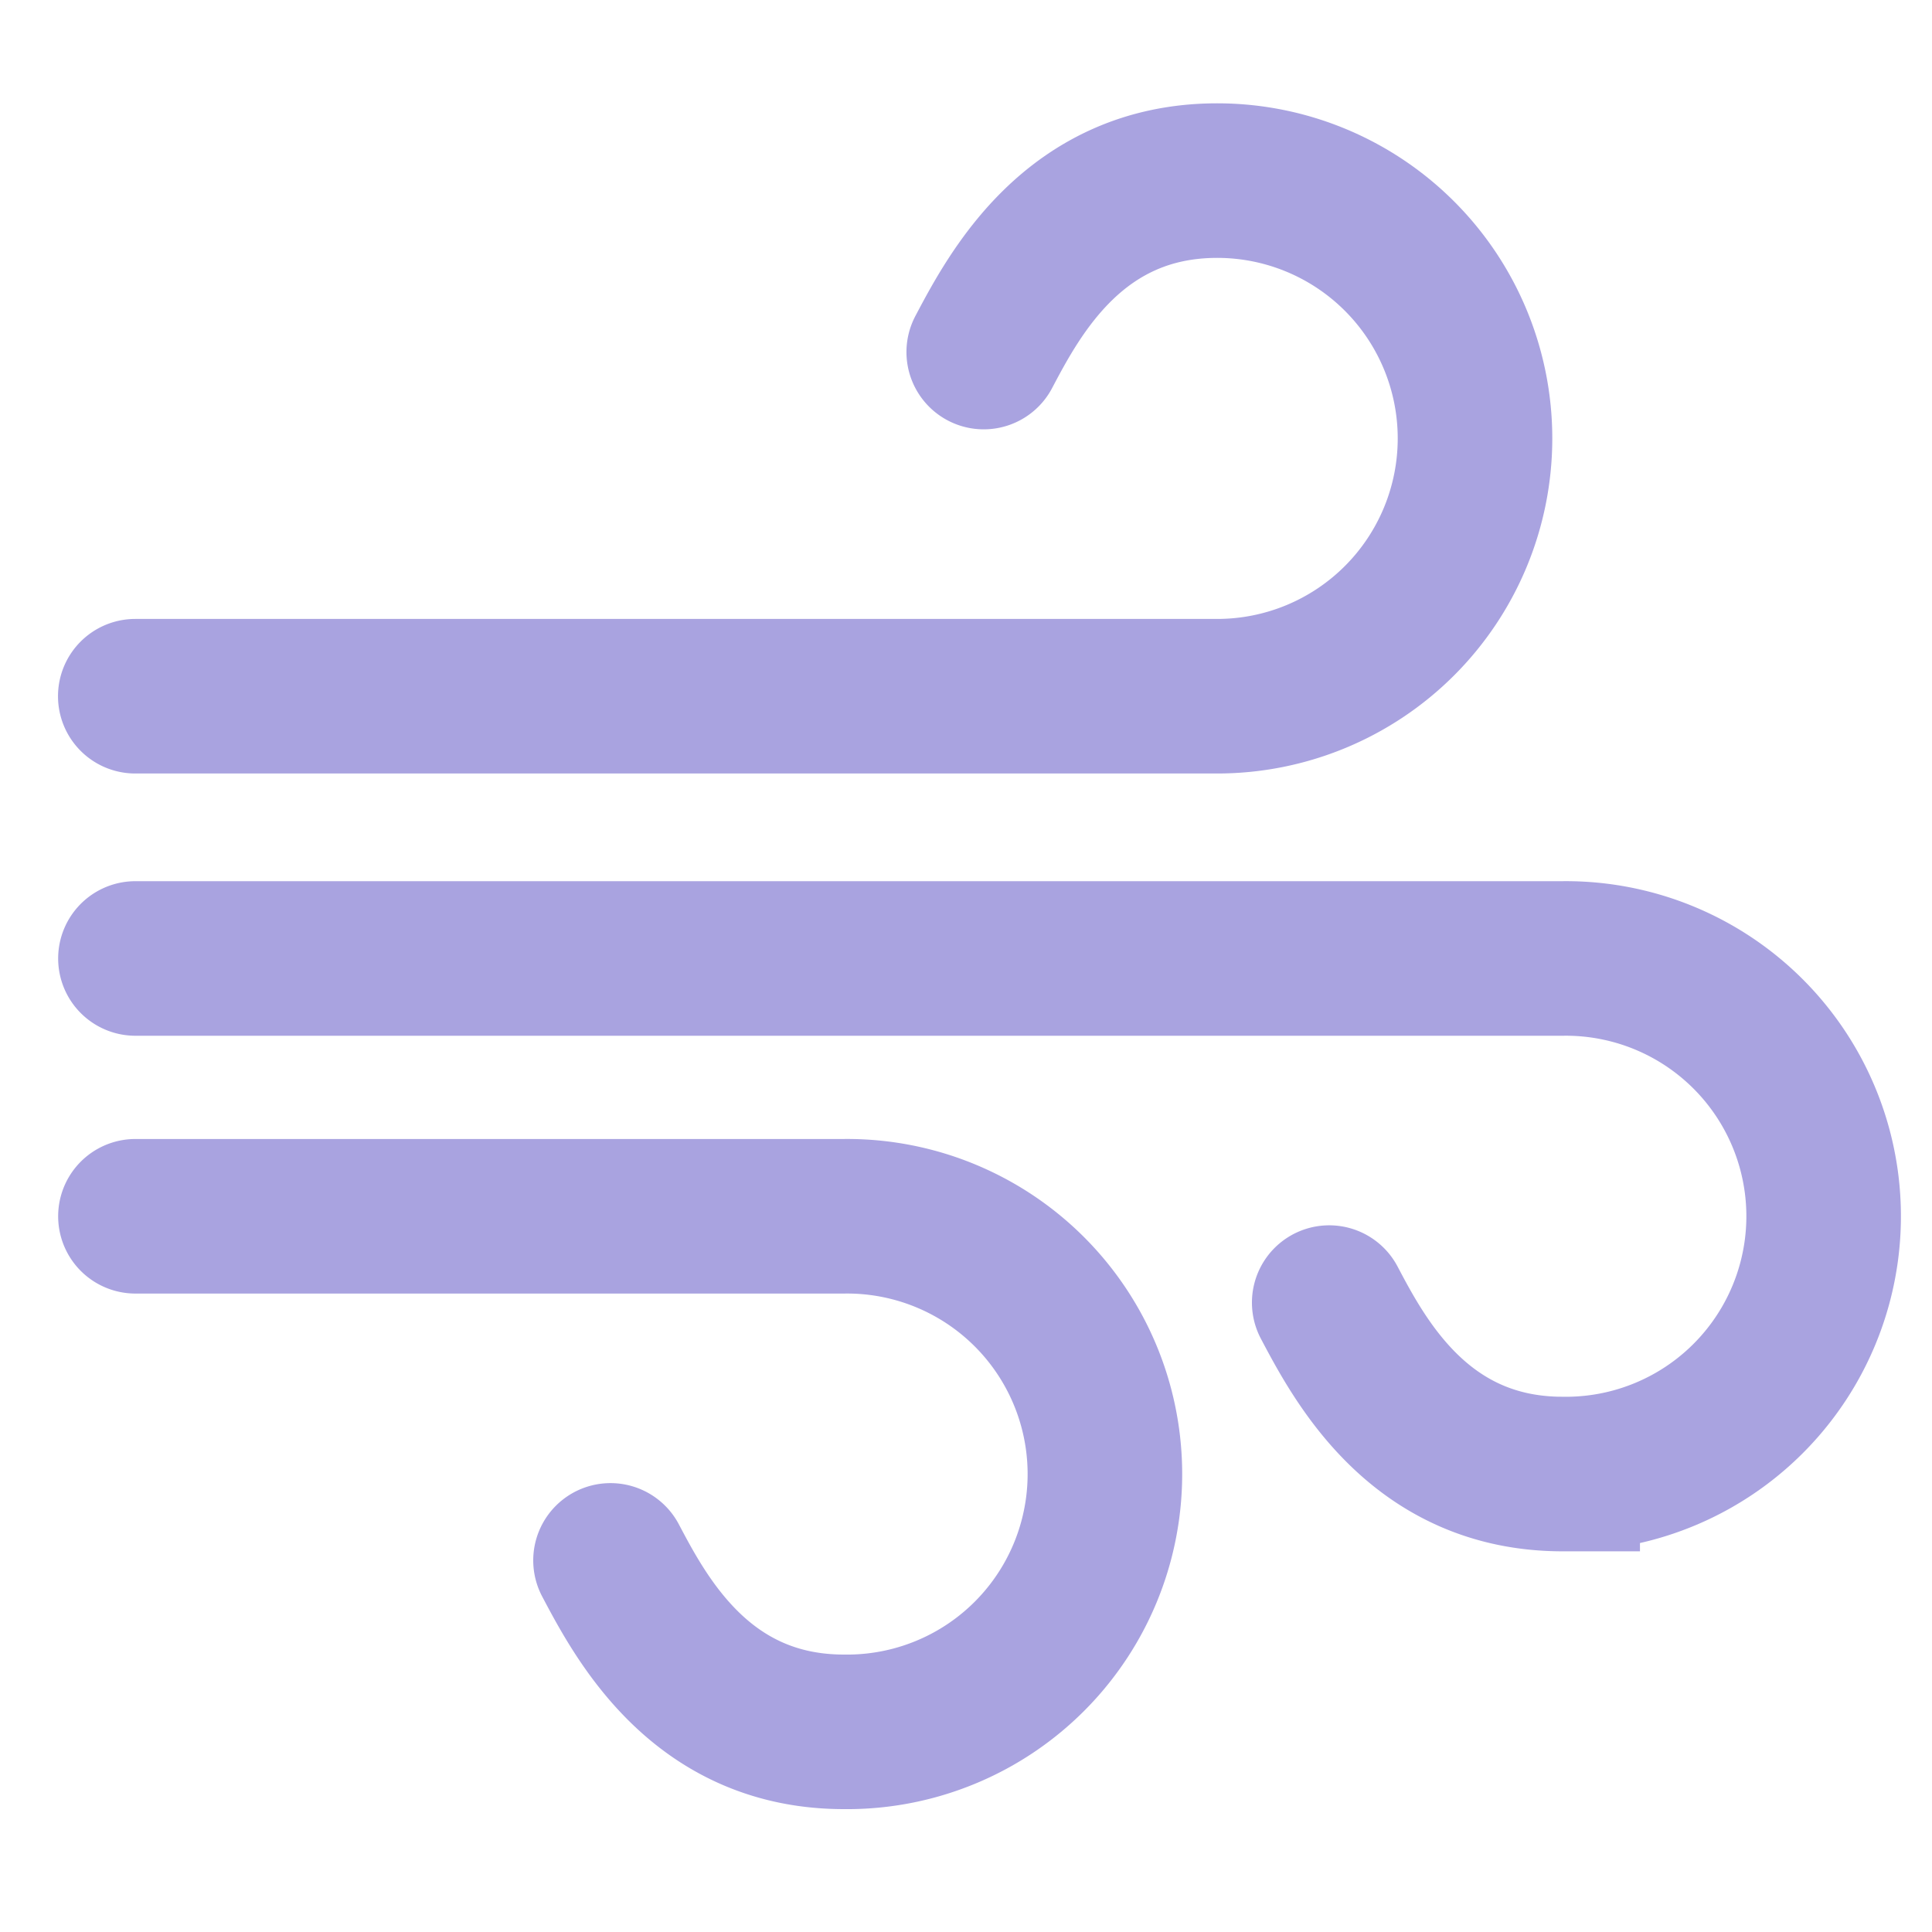
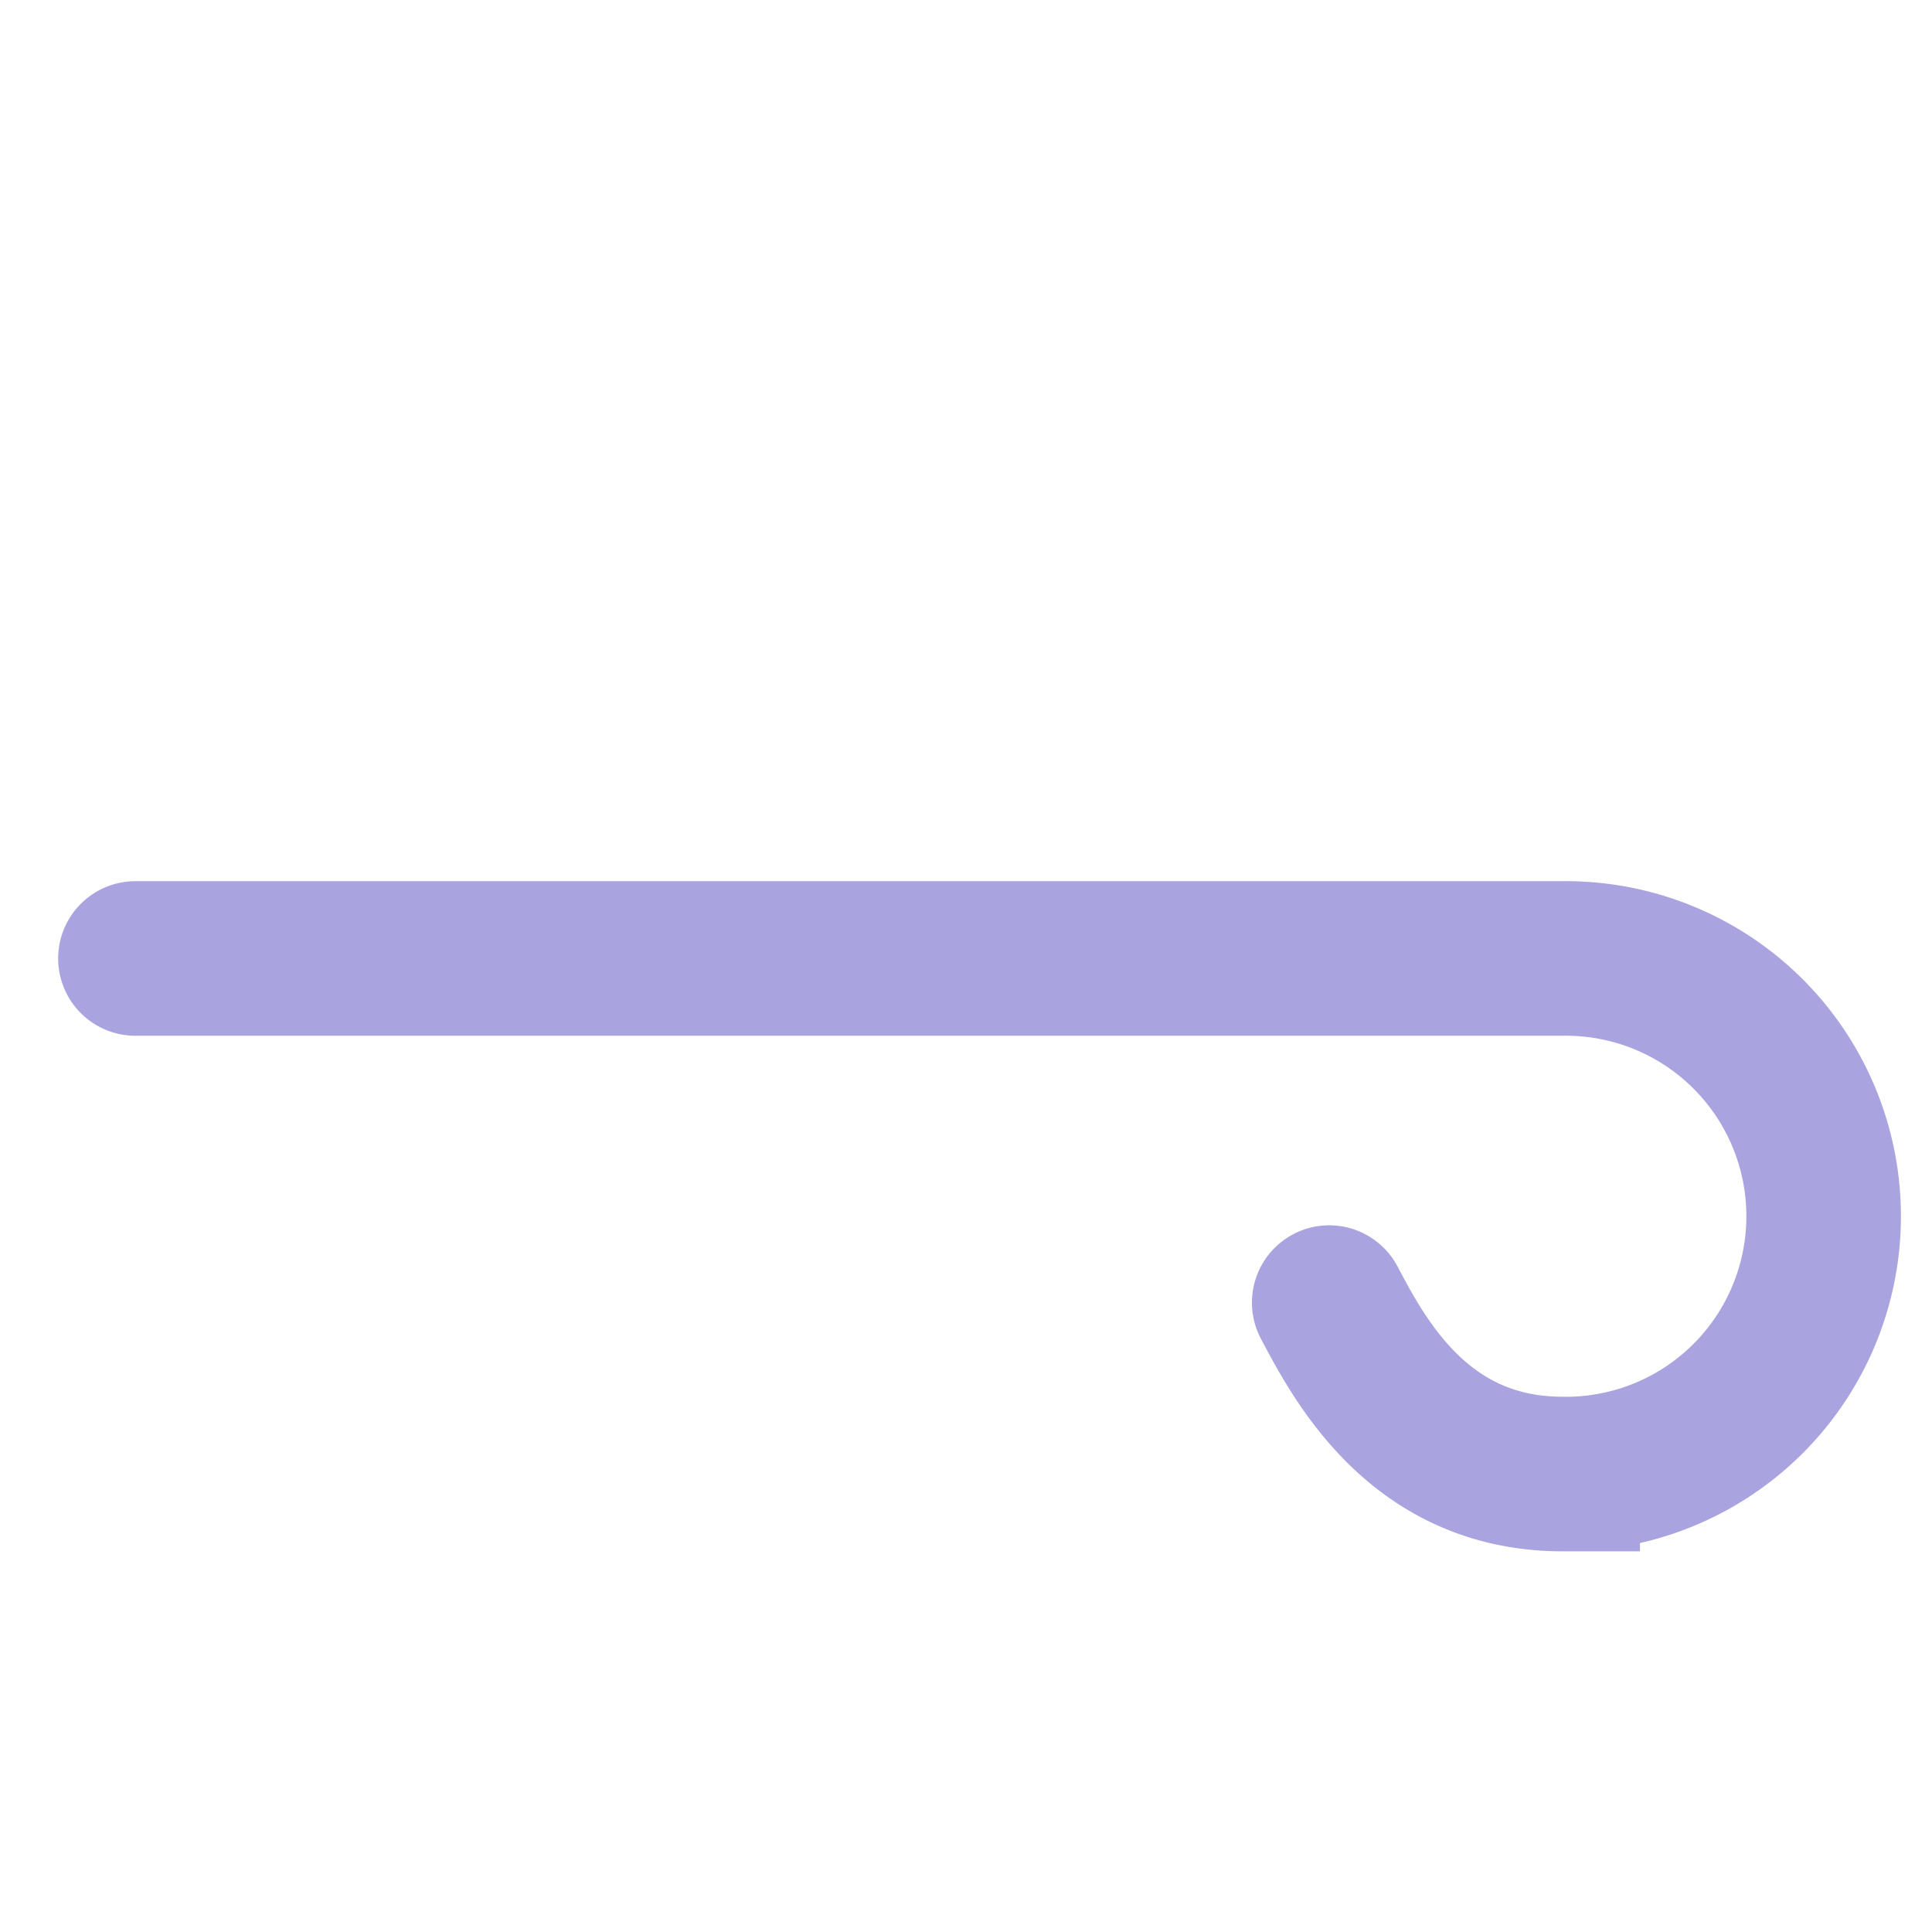
<svg xmlns="http://www.w3.org/2000/svg" viewBox="0 0 50 50">
  <defs>
    <style>
      .a, .b {
        fill: none;
        stroke-linecap: round;
        stroke-miterlimit: 10;
        stroke-width: 4px;
      }

      .a {
        stroke: #A9A3E0;
      }

      .b {
        stroke: #A9A3E0;
      }
    </style>
  </defs>
  <g>
-     <path class="a" d="M15.8,40.383c.8,1.515,2.357,4.437,6.041,4.437a6.672,6.672,0,1,0,0-13.343H3.505" />
    <path class="b" d="M34.4,33.711c.8,1.515,2.357,4.437,6.042,4.437a6.672,6.672,0,1,0,0-13.343H3.505" />
-     <path class="a" d="M25.459,9.111c.8-1.515,2.357-4.437,6.042-4.437a6.672,6.672,0,1,1,0,13.344h-28" />
  </g>
</svg>